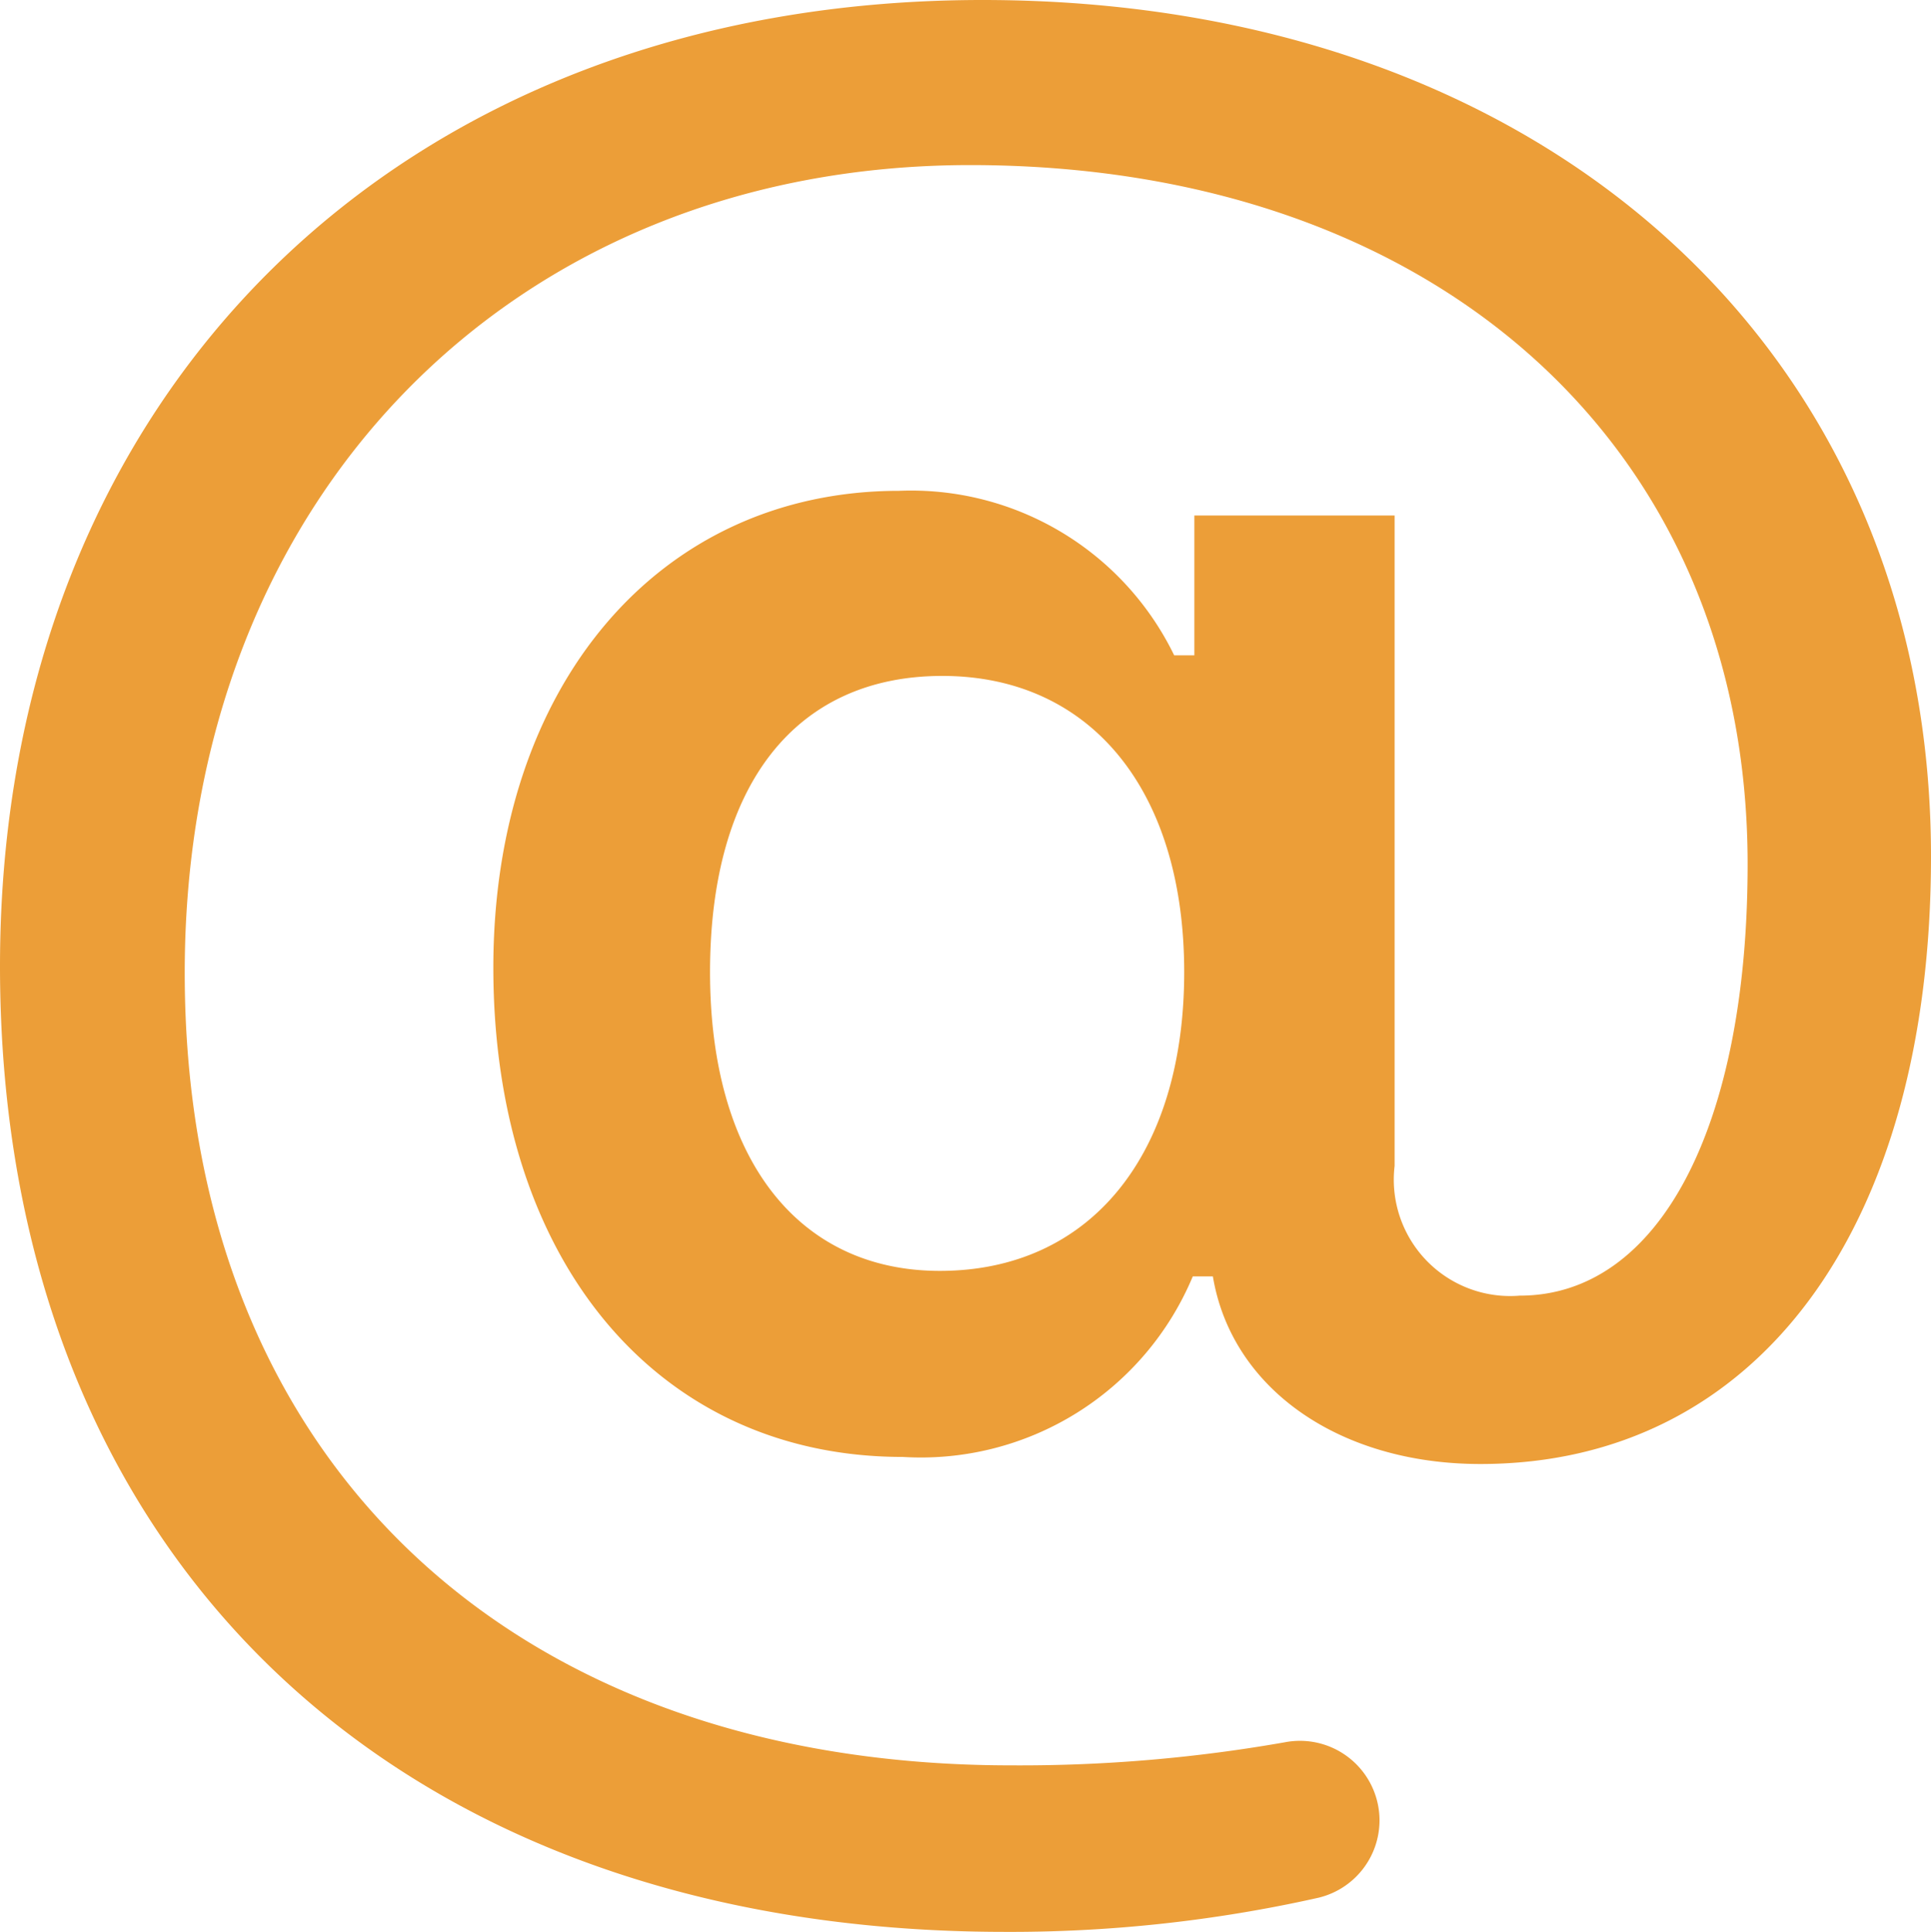
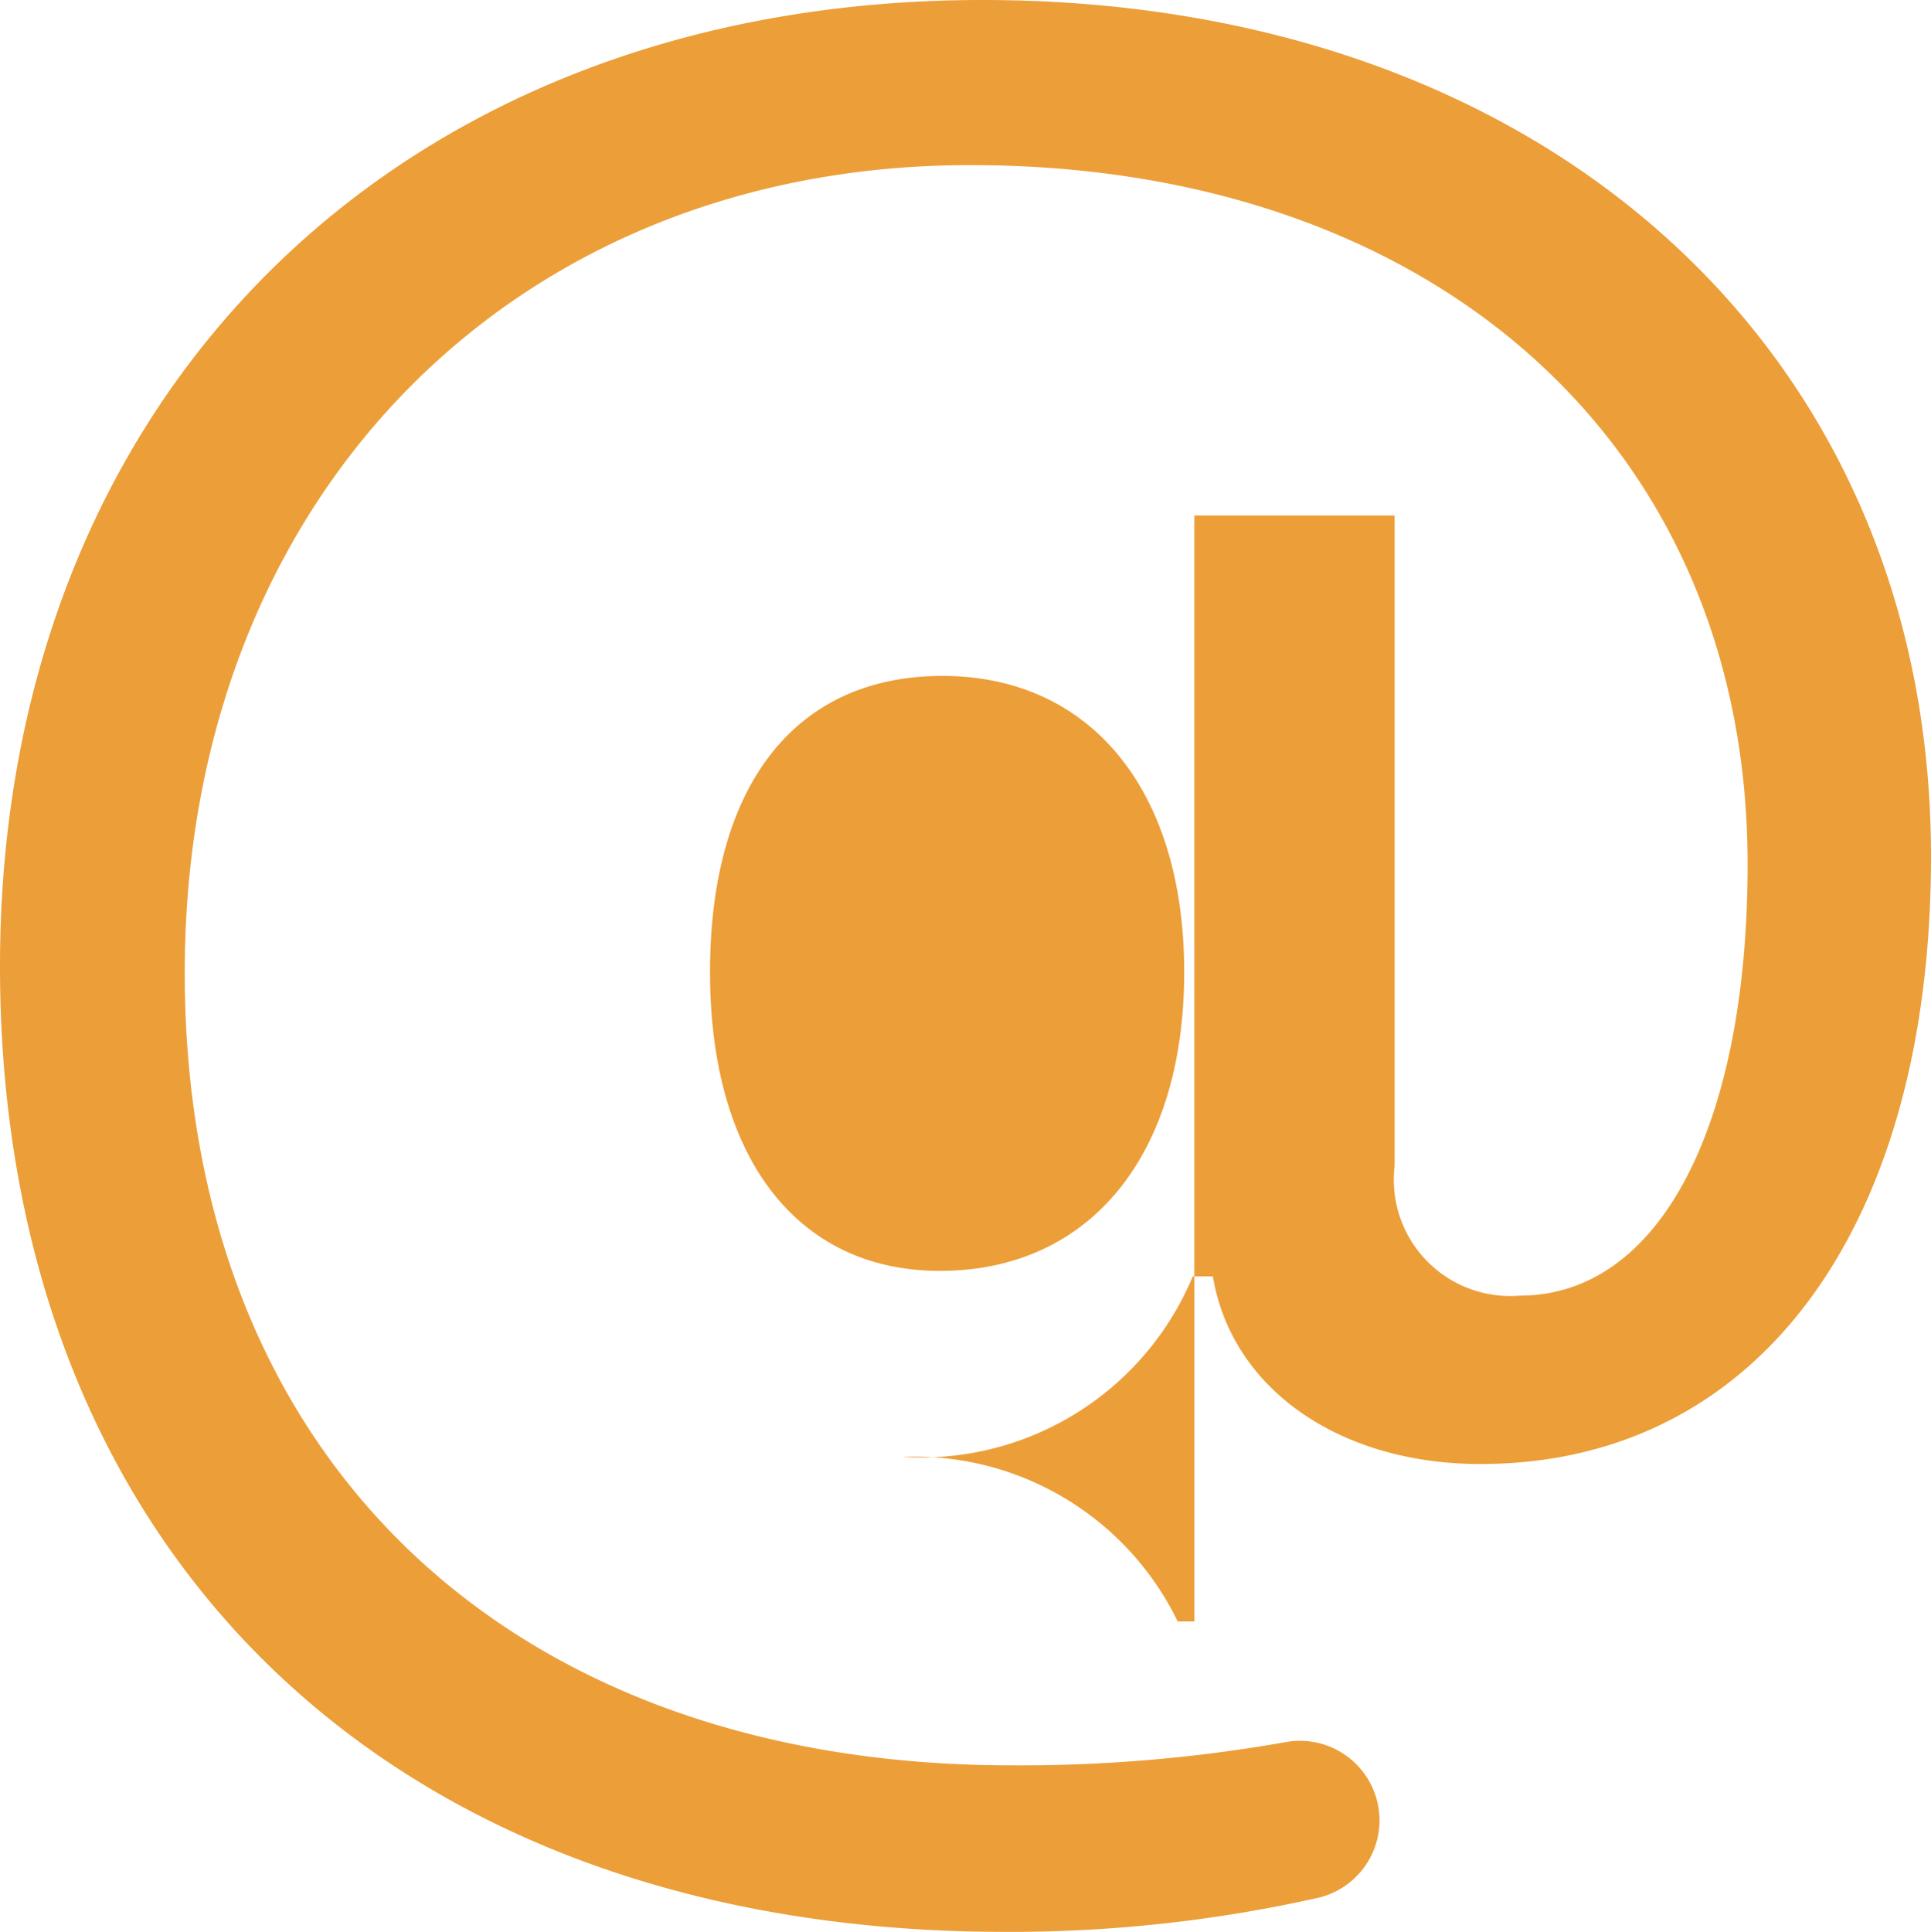
<svg xmlns="http://www.w3.org/2000/svg" width="27" height="27.007" viewBox="0 0 27 27.007">
-   <path d="M31.5,16.474c0,5.21-2.44,8.494-6.3,8.494-1.976,0-3.48-1.055-3.741-2.623h-.281a4.119,4.119,0,0,1-4.057,2.524c-3.431,0-5.723-2.749-5.723-6.841,0-3.93,2.306-6.666,5.674-6.666a4.089,4.089,0,0,1,3.846,2.3H21.2V11.707H24V20.8a1.627,1.627,0,0,0,1.751,1.814c1.948,0,3.185-2.362,3.185-6.033,0-5.857-4.387-9.773-10.87-9.773-6.413,0-10.983,4.676-10.983,11.292,0,6.764,4.521,11.081,11.559,11.081a21.341,21.341,0,0,0,3.825-.323,1.113,1.113,0,0,1,1.322,1.09h0a1.113,1.113,0,0,1-.851,1.083,19.649,19.649,0,0,1-4.409.478C9.977,31.5,4.5,26.212,4.5,18.007,4.5,10,10.09,4.5,18.239,4.5,26.072,4.5,31.5,9.387,31.5,16.474ZM14.428,18.091c0,2.6,1.223,4.177,3.213,4.177,2.1,0,3.417-1.617,3.417-4.177s-1.322-4.141-3.382-4.141S14.428,15.483,14.428,18.091Z" transform="translate(-4.5 -4.5)" fill="#ec9e38" />
+   <path d="M31.5,16.474c0,5.21-2.44,8.494-6.3,8.494-1.976,0-3.48-1.055-3.741-2.623h-.281a4.119,4.119,0,0,1-4.057,2.524a4.089,4.089,0,0,1,3.846,2.3H21.2V11.707H24V20.8a1.627,1.627,0,0,0,1.751,1.814c1.948,0,3.185-2.362,3.185-6.033,0-5.857-4.387-9.773-10.87-9.773-6.413,0-10.983,4.676-10.983,11.292,0,6.764,4.521,11.081,11.559,11.081a21.341,21.341,0,0,0,3.825-.323,1.113,1.113,0,0,1,1.322,1.09h0a1.113,1.113,0,0,1-.851,1.083,19.649,19.649,0,0,1-4.409.478C9.977,31.5,4.5,26.212,4.5,18.007,4.5,10,10.09,4.5,18.239,4.5,26.072,4.5,31.5,9.387,31.5,16.474ZM14.428,18.091c0,2.6,1.223,4.177,3.213,4.177,2.1,0,3.417-1.617,3.417-4.177s-1.322-4.141-3.382-4.141S14.428,15.483,14.428,18.091Z" transform="translate(-4.5 -4.5)" fill="#ec9e38" />
</svg>